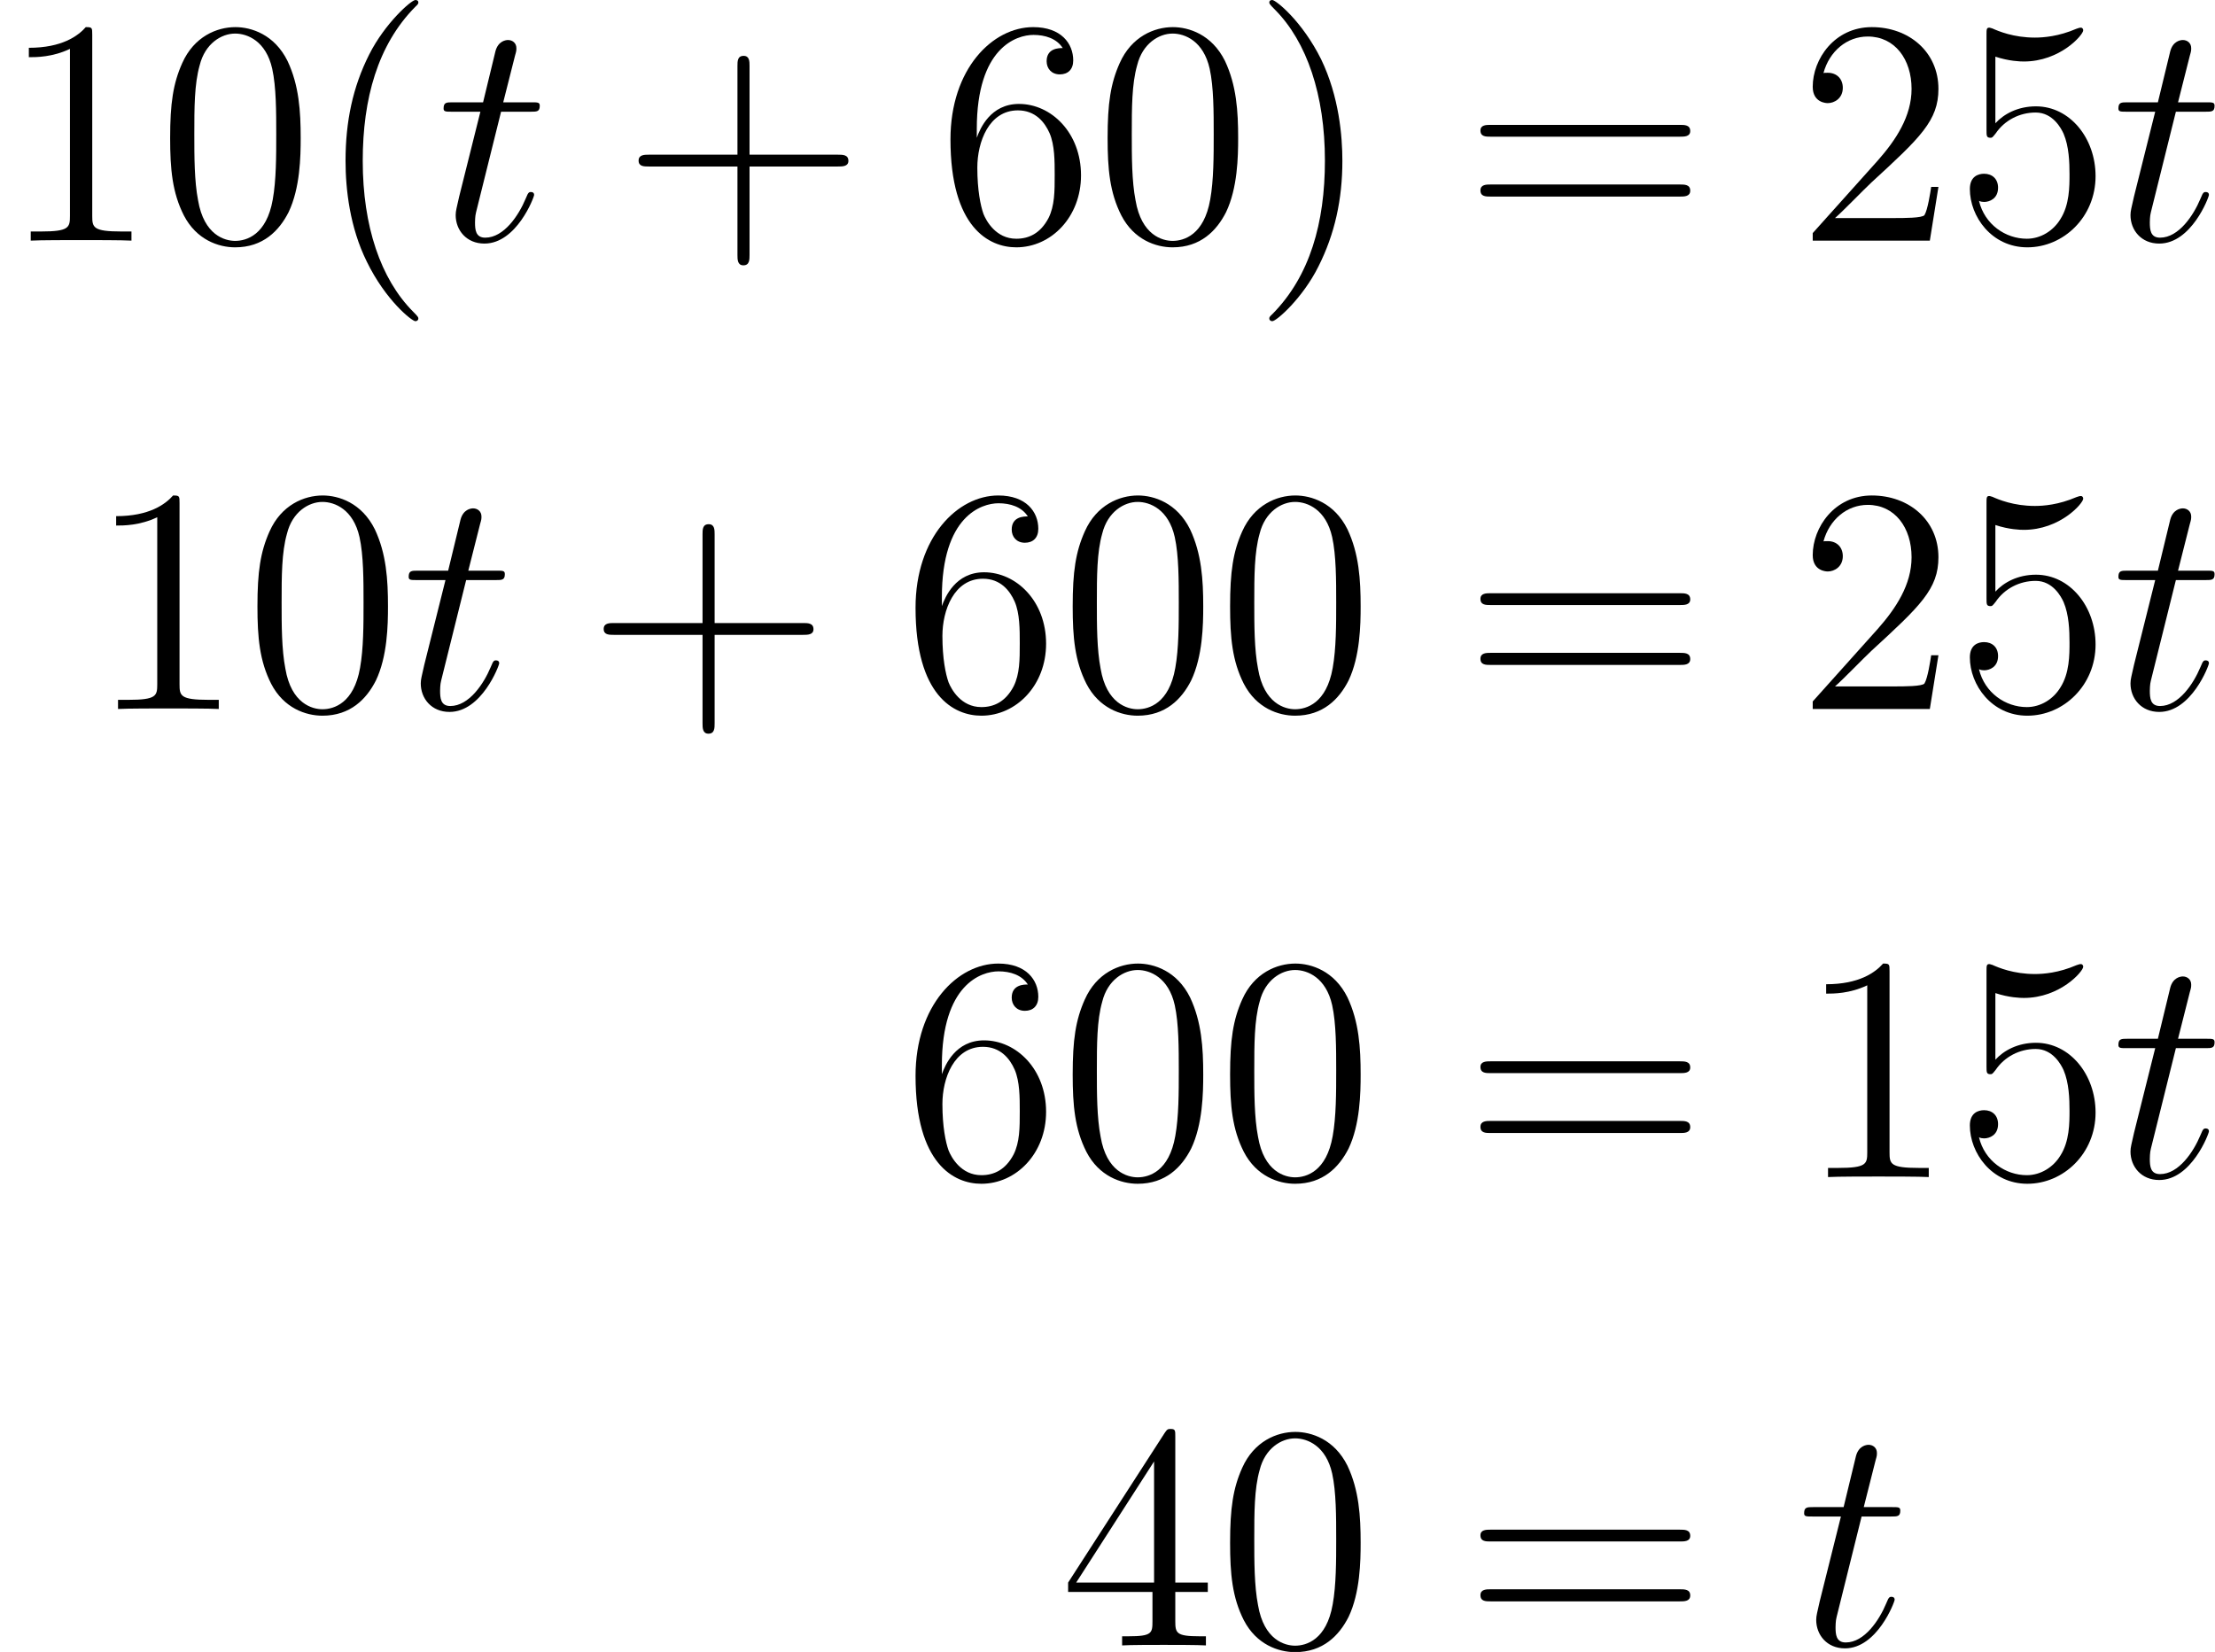
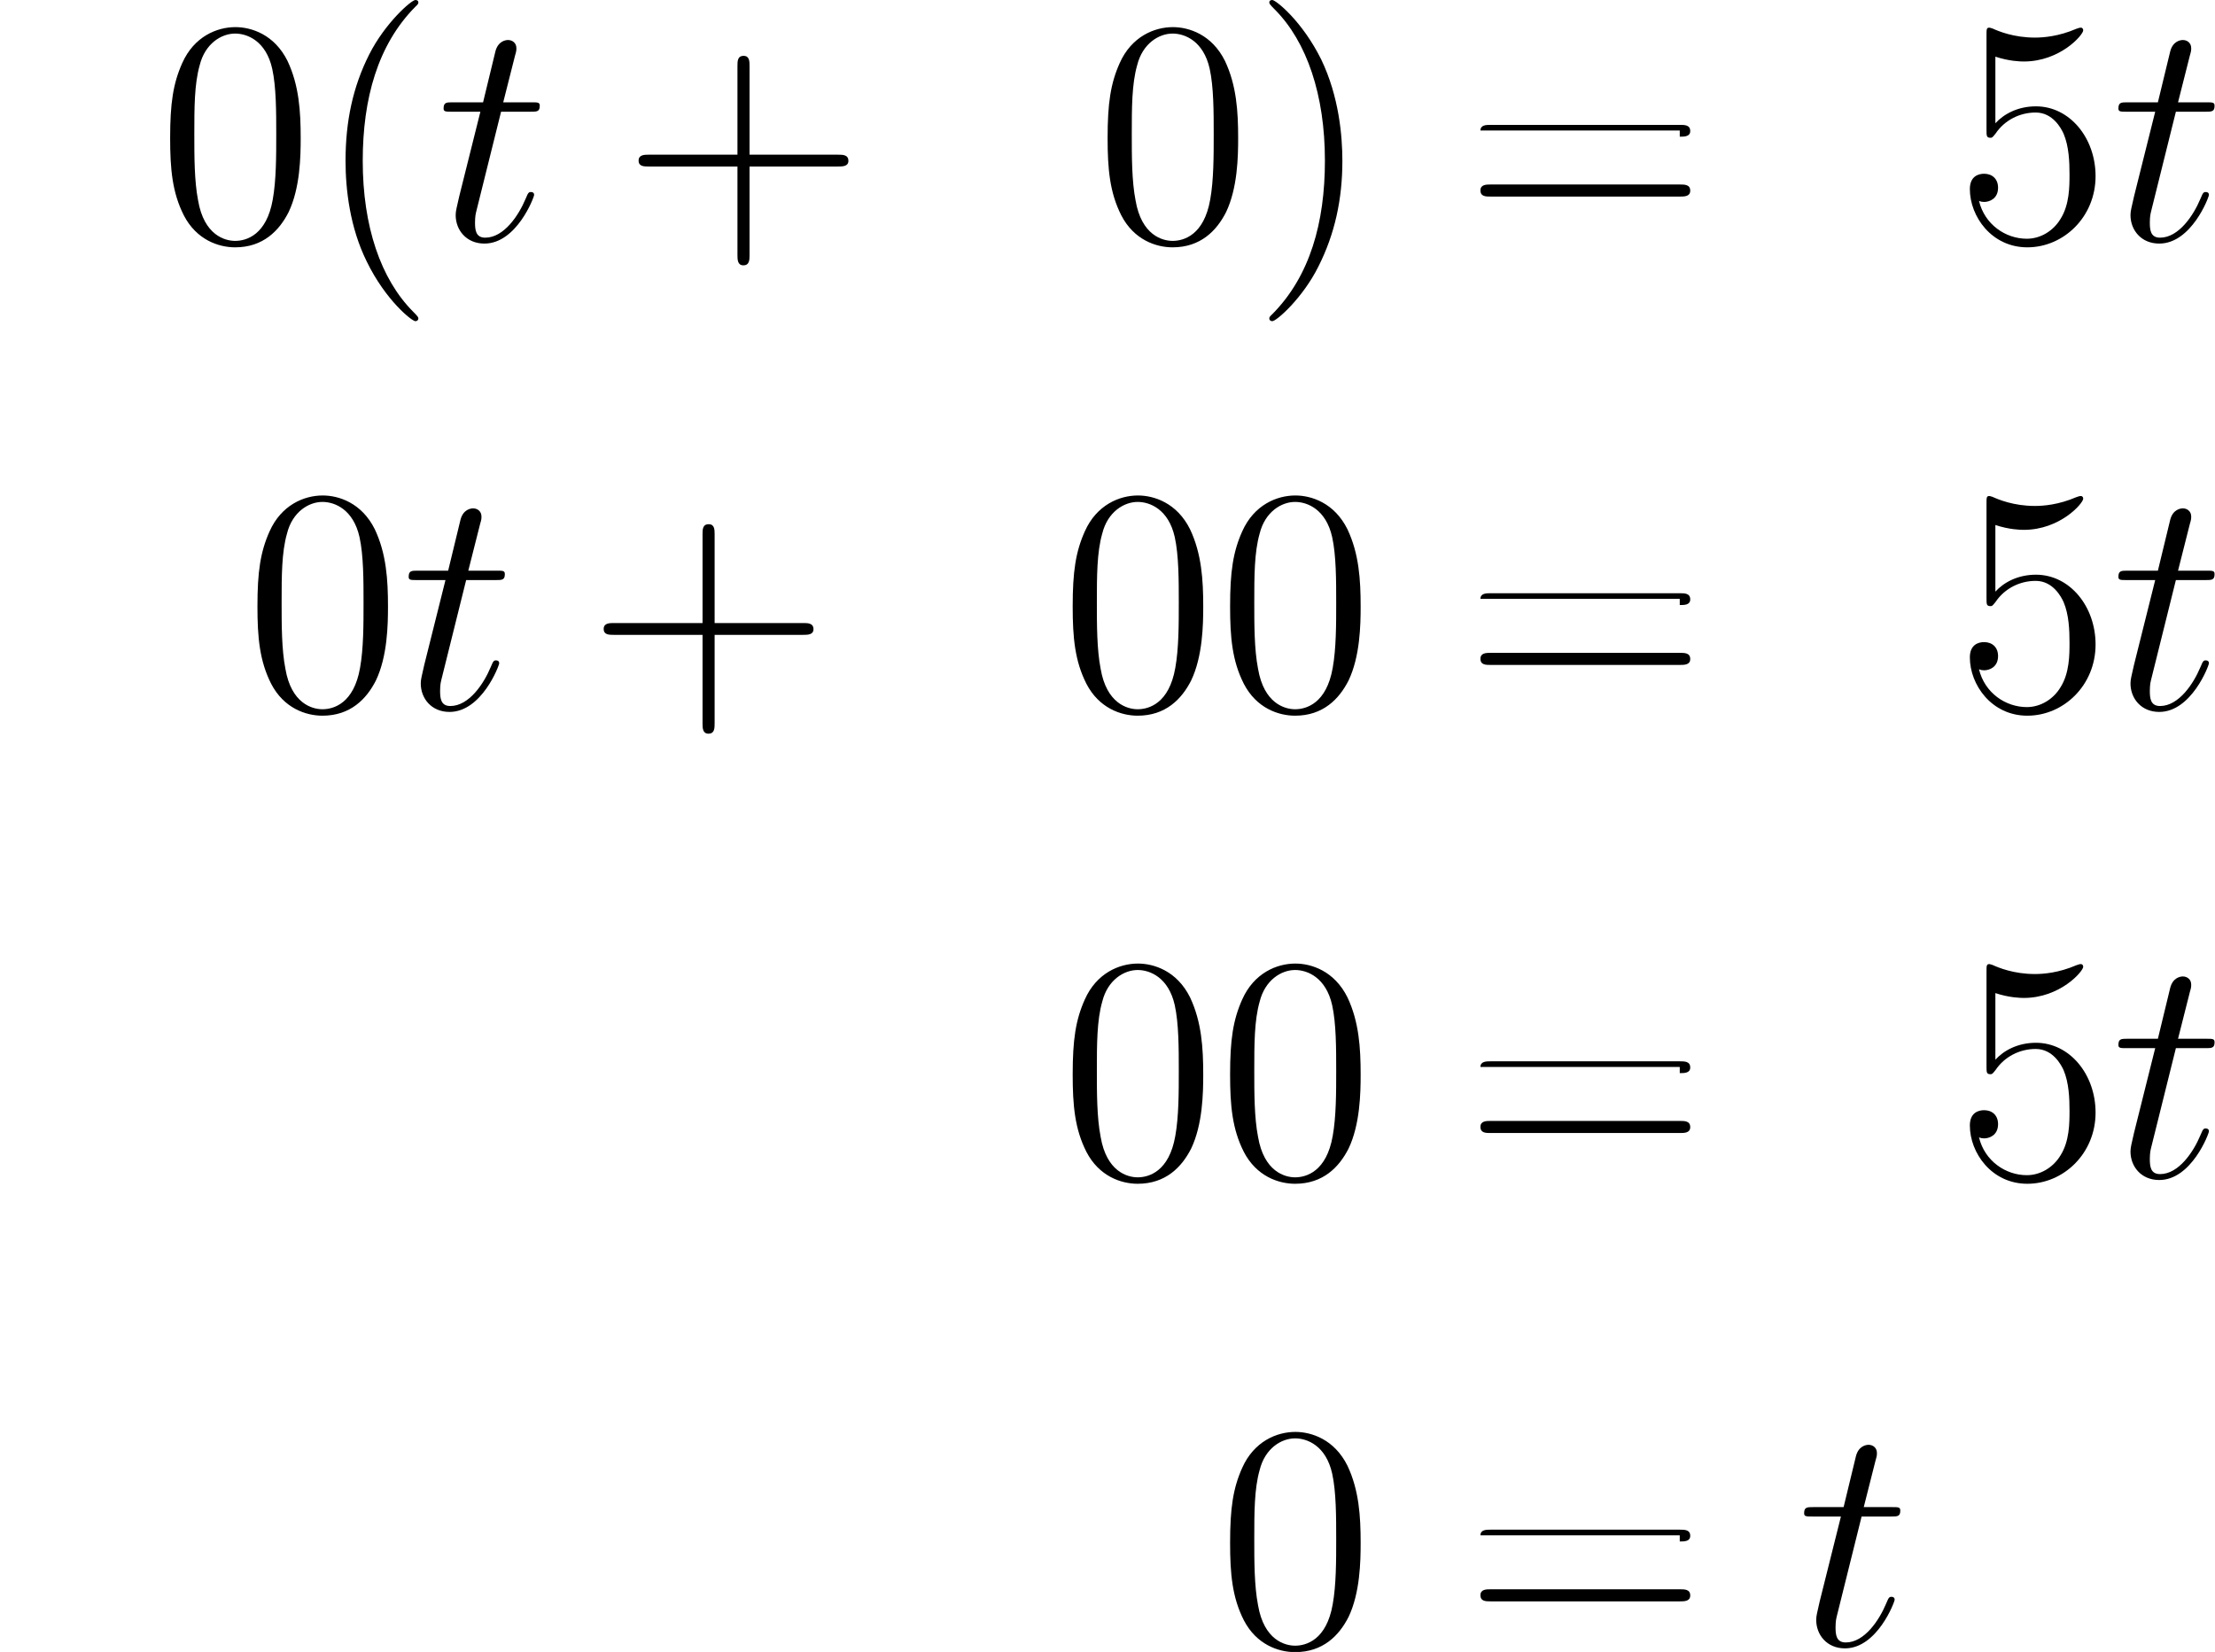
<svg xmlns="http://www.w3.org/2000/svg" xmlns:xlink="http://www.w3.org/1999/xlink" version="1.1" width="93.18pt" height="69.51pt" viewBox="-.23 -.30 93.18 69.51">
  <defs>
    <path id="g0-116" d="M2.40-4.80H3.50C3.73-4.80 3.84-4.80 3.84-5.02C3.84-5.15 3.77-5.15 3.53-5.15H2.48L2.92-6.89C2.97-7.06 2.97-7.08 2.97-7.17C2.97-7.36 2.82-7.47 2.66-7.47C2.57-7.47 2.29-7.43 2.19-7.05L1.73-5.15H.60C.37-5.15 .26-5.15 .26-4.92C.26-4.80 .34-4.80 .57-4.80H1.63L.84-1.64C.75-1.23 .71-1.11 .71-.95C.71-.39 1.11 .11 1.78 .11C2.98 .11 3.63-1.62 3.63-1.70C3.63-1.78 3.58-1.81 3.51-1.81C3.49-1.81 3.44-1.81 3.41-1.76C3.40-1.75 3.39-1.74 3.31-1.55C3.06-.95 2.51-.11 1.81-.11C1.45-.11 1.43-.41 1.43-.68C1.43-.69 1.43-.92 1.47-1.06L2.40-4.80Z" />
    <path id="g1-40" d="M3.88 2.90C3.88 2.86 3.88 2.84 3.68 2.64C2.48 1.43 1.81-.53 1.81-2.97C1.81-5.29 2.37-7.29 3.76-8.70C3.88-8.81 3.88-8.83 3.88-8.87C3.88-8.94 3.82-8.96 3.77-8.96C3.62-8.96 2.64-8.10 2.05-6.93C1.44-5.72 1.17-4.44 1.17-2.97C1.17-1.91 1.33-.49 1.96 .78C2.66 2.22 3.64 3.00 3.77 3.00C3.82 3.00 3.88 2.97 3.88 2.90Z" />
    <path id="g1-41" d="M3.37-2.97C3.37-3.88 3.25-5.36 2.58-6.75C1.87-8.18 .89-8.96 .76-8.96C.71-8.96 .65-8.94 .65-8.87C.65-8.83 .65-8.81 .86-8.60C2.05-7.40 2.72-5.42 2.72-2.98C2.72-.66 2.16 1.32 .77 2.73C.65 2.84 .65 2.86 .65 2.90C.65 2.97 .71 3.00 .76 3.00C.92 3.00 1.90 2.13 2.48 .96C3.09-.25 3.37-1.54 3.37-2.97Z" />
    <path id="g1-43" d="M4.77-2.76H8.06C8.23-2.76 8.45-2.76 8.45-2.97C8.45-3.20 8.24-3.20 8.06-3.20H4.77V-6.50C4.77-6.67 4.77-6.88 4.55-6.88C4.32-6.88 4.32-6.68 4.32-6.50V-3.20H1.02C.86-3.20 .64-3.20 .64-2.98C.64-2.76 .84-2.76 1.02-2.76H4.32V.53C4.32 .70 4.32 .92 4.54 .92C4.77 .92 4.77 .71 4.77 .53V-2.76Z" />
    <path id="g1-48" d="M5.35-3.82C5.35-4.81 5.29-5.78 4.86-6.69C4.37-7.68 3.51-7.95 2.92-7.95C2.23-7.95 1.38-7.60 .94-6.61C.60-5.85 .49-5.11 .49-3.82C.49-2.66 .57-1.79 1.00-.94C1.47-.03 2.29 .25 2.91 .25C3.95 .25 4.55-.37 4.90-1.06C5.33-1.96 5.35-3.13 5.35-3.82ZM2.91 .01C2.53 .01 1.75-.20 1.53-1.50C1.39-2.22 1.39-3.13 1.39-3.96C1.39-4.94 1.39-5.83 1.59-6.53C1.79-7.34 2.40-7.71 2.91-7.71C3.37-7.71 4.06-7.43 4.29-6.40C4.44-5.72 4.44-4.78 4.44-3.96C4.44-3.16 4.44-2.25 4.31-1.53C4.08-.21 3.33 .01 2.91 .01Z" />
-     <path id="g1-49" d="M3.44-7.66C3.44-7.93 3.44-7.95 3.20-7.95C2.91-7.62 2.31-7.18 1.08-7.18V-6.83C1.36-6.83 1.96-6.83 2.61-7.14V-.92C2.61-.49 2.58-.34 1.53-.34H1.15V0C1.48-.02 2.64-.02 3.03-.02S4.57-.02 4.90 0V-.34H4.53C3.47-.34 3.44-.49 3.44-.92V-7.66Z" />
-     <path id="g1-50" d="M5.26-2.00H4.99C4.96-1.80 4.86-1.14 4.74-.95C4.66-.84 3.98-.84 3.62-.84H1.41C1.73-1.12 2.46-1.88 2.77-2.17C4.59-3.84 5.26-4.47 5.26-5.65C5.26-7.02 4.17-7.95 2.78-7.95S.58-6.76 .58-5.73C.58-5.12 1.11-5.12 1.14-5.12C1.39-5.12 1.70-5.30 1.70-5.69C1.70-6.02 1.48-6.25 1.14-6.25C1.04-6.25 1.01-6.25 .98-6.24C1.20-7.05 1.85-7.60 2.63-7.60C3.64-7.60 4.26-6.75 4.26-5.65C4.26-4.63 3.68-3.75 3.00-2.98L.58-.28V0H4.94L5.26-2.00Z" />
-     <path id="g1-52" d="M4.31-7.78C4.31-8.00 4.31-8.06 4.14-8.06C4.05-8.06 4.01-8.06 3.92-7.92L.32-2.34V-1.99H3.46V-.90C3.46-.46 3.44-.34 2.57-.34H2.33V0C2.60-.02 3.55-.02 3.88-.02S5.17-.02 5.45 0V-.34H5.21C4.35-.34 4.31-.46 4.31-.90V-1.99H5.52V-2.34H4.31V-7.78ZM3.52-6.85V-2.34H.62L3.52-6.85Z" />
    <path id="g1-53" d="M1.53-6.85C2.04-6.68 2.46-6.67 2.59-6.67C3.94-6.67 4.80-7.66 4.80-7.83C4.80-7.87 4.78-7.93 4.71-7.93C4.68-7.93 4.66-7.93 4.55-7.89C3.88-7.60 3.31-7.56 3.00-7.56C2.21-7.56 1.64-7.80 1.42-7.90C1.33-7.93 1.31-7.93 1.30-7.93C1.20-7.93 1.20-7.86 1.20-7.67V-4.12C1.20-3.90 1.20-3.83 1.35-3.83C1.41-3.83 1.42-3.84 1.54-3.99C1.87-4.48 2.43-4.77 3.03-4.77C3.67-4.77 3.98-4.18 4.07-3.98C4.27-3.51 4.29-2.92 4.29-2.47S4.29-1.33 3.95-.80C3.69-.37 3.22-.07 2.70-.07C1.91-.07 1.13-.60 .92-1.48C.98-1.45 1.05-1.44 1.11-1.44C1.31-1.44 1.63-1.56 1.63-1.97C1.63-2.30 1.41-2.49 1.11-2.49C.89-2.49 .58-2.39 .58-1.92C.58-.90 1.39 .25 2.72 .25C4.07 .25 5.26-.88 5.26-2.40C5.26-3.82 4.30-5.00 3.04-5.00C2.36-5.00 1.84-4.71 1.53-4.37V-6.85Z" />
-     <path id="g1-54" d="M1.47-4.16C1.47-7.18 2.94-7.66 3.58-7.66C4.01-7.66 4.44-7.53 4.67-7.17C4.53-7.17 4.07-7.17 4.07-6.68C4.07-6.41 4.25-6.19 4.56-6.19C4.86-6.19 5.06-6.37 5.06-6.71C5.06-7.34 4.61-7.95 3.57-7.95C2.06-7.95 .49-6.40 .49-3.77C.49-.49 1.92 .25 2.94 .25C4.24 .25 5.35-.88 5.35-2.43C5.35-4.02 4.24-5.09 3.04-5.09C1.98-5.09 1.59-4.17 1.47-3.83V-4.16ZM2.94-.07C2.18-.07 1.82-.74 1.72-.99C1.61-1.30 1.49-1.88 1.49-2.72C1.49-3.67 1.92-4.85 3.00-4.85C3.65-4.85 4.00-4.41 4.18-4.00C4.37-3.56 4.37-2.96 4.37-2.45C4.37-1.84 4.37-1.30 4.14-.84C3.84-.27 3.41-.07 2.94-.07Z" />
-     <path id="g1-61" d="M8.06-3.87C8.23-3.87 8.45-3.87 8.45-4.08C8.45-4.31 8.24-4.31 8.06-4.31H1.02C.86-4.31 .64-4.31 .64-4.10C.64-3.87 .84-3.87 1.02-3.87H8.06ZM8.06-1.64C8.23-1.64 8.45-1.64 8.45-1.86C8.45-2.09 8.24-2.09 8.06-2.09H1.02C.86-2.09 .64-2.09 .64-1.87C.64-1.64 .84-1.64 1.02-1.64H8.06Z" />
+     <path id="g1-61" d="M8.06-3.87C8.23-3.87 8.45-3.87 8.45-4.08C8.45-4.31 8.24-4.31 8.06-4.31H1.02C.86-4.31 .64-4.31 .64-4.10H8.06ZM8.06-1.64C8.23-1.64 8.45-1.64 8.45-1.86C8.45-2.09 8.24-2.09 8.06-2.09H1.02C.86-2.09 .64-2.09 .64-1.87C.64-1.64 .84-1.64 1.02-1.64H8.06Z" />
  </defs>
  <g id="page1" transform="matrix(1.13 0 0 1.13 -63.98 -80.79)">
    <use x="56.41" y="80.19" xlink:href="#g1-49" />
    <use x="62.26" y="80.19" xlink:href="#g1-48" />
    <use x="68.11" y="80.19" xlink:href="#g1-40" />
    <use x="72.67" y="80.19" xlink:href="#g0-116" />
    <use x="79.55" y="80.19" xlink:href="#g1-43" />
    <use x="91.31" y="80.19" xlink:href="#g1-54" />
    <use x="97.16" y="80.19" xlink:href="#g1-48" />
    <use x="103.02" y="80.19" xlink:href="#g1-41" />
    <use x="110.89" y="80.19" xlink:href="#g1-61" />
    <use x="123.32" y="80.19" xlink:href="#g1-50" />
    <use x="129.17" y="80.19" xlink:href="#g1-53" />
    <use x="135.02" y="80.19" xlink:href="#g0-116" />
    <use x="59.66" y="97.63" xlink:href="#g1-49" />
    <use x="65.51" y="97.63" xlink:href="#g1-48" />
    <use x="71.37" y="97.63" xlink:href="#g0-116" />
    <use x="78.25" y="97.63" xlink:href="#g1-43" />
    <use x="90.01" y="97.63" xlink:href="#g1-54" />
    <use x="95.86" y="97.63" xlink:href="#g1-48" />
    <use x="101.72" y="97.63" xlink:href="#g1-48" />
    <use x="110.89" y="97.63" xlink:href="#g1-61" />
    <use x="123.32" y="97.63" xlink:href="#g1-50" />
    <use x="129.17" y="97.63" xlink:href="#g1-53" />
    <use x="135.02" y="97.63" xlink:href="#g0-116" />
    <use x="90.01" y="115.06" xlink:href="#g1-54" />
    <use x="95.86" y="115.06" xlink:href="#g1-48" />
    <use x="101.72" y="115.06" xlink:href="#g1-48" />
    <use x="110.89" y="115.06" xlink:href="#g1-61" />
    <use x="123.32" y="115.06" xlink:href="#g1-49" />
    <use x="129.17" y="115.06" xlink:href="#g1-53" />
    <use x="135.02" y="115.06" xlink:href="#g0-116" />
    <use x="95.86" y="132.50" xlink:href="#g1-52" />
    <use x="101.72" y="132.50" xlink:href="#g1-48" />
    <use x="110.89" y="132.50" xlink:href="#g1-61" />
    <use x="123.32" y="132.50" xlink:href="#g0-116" />
  </g>
</svg>